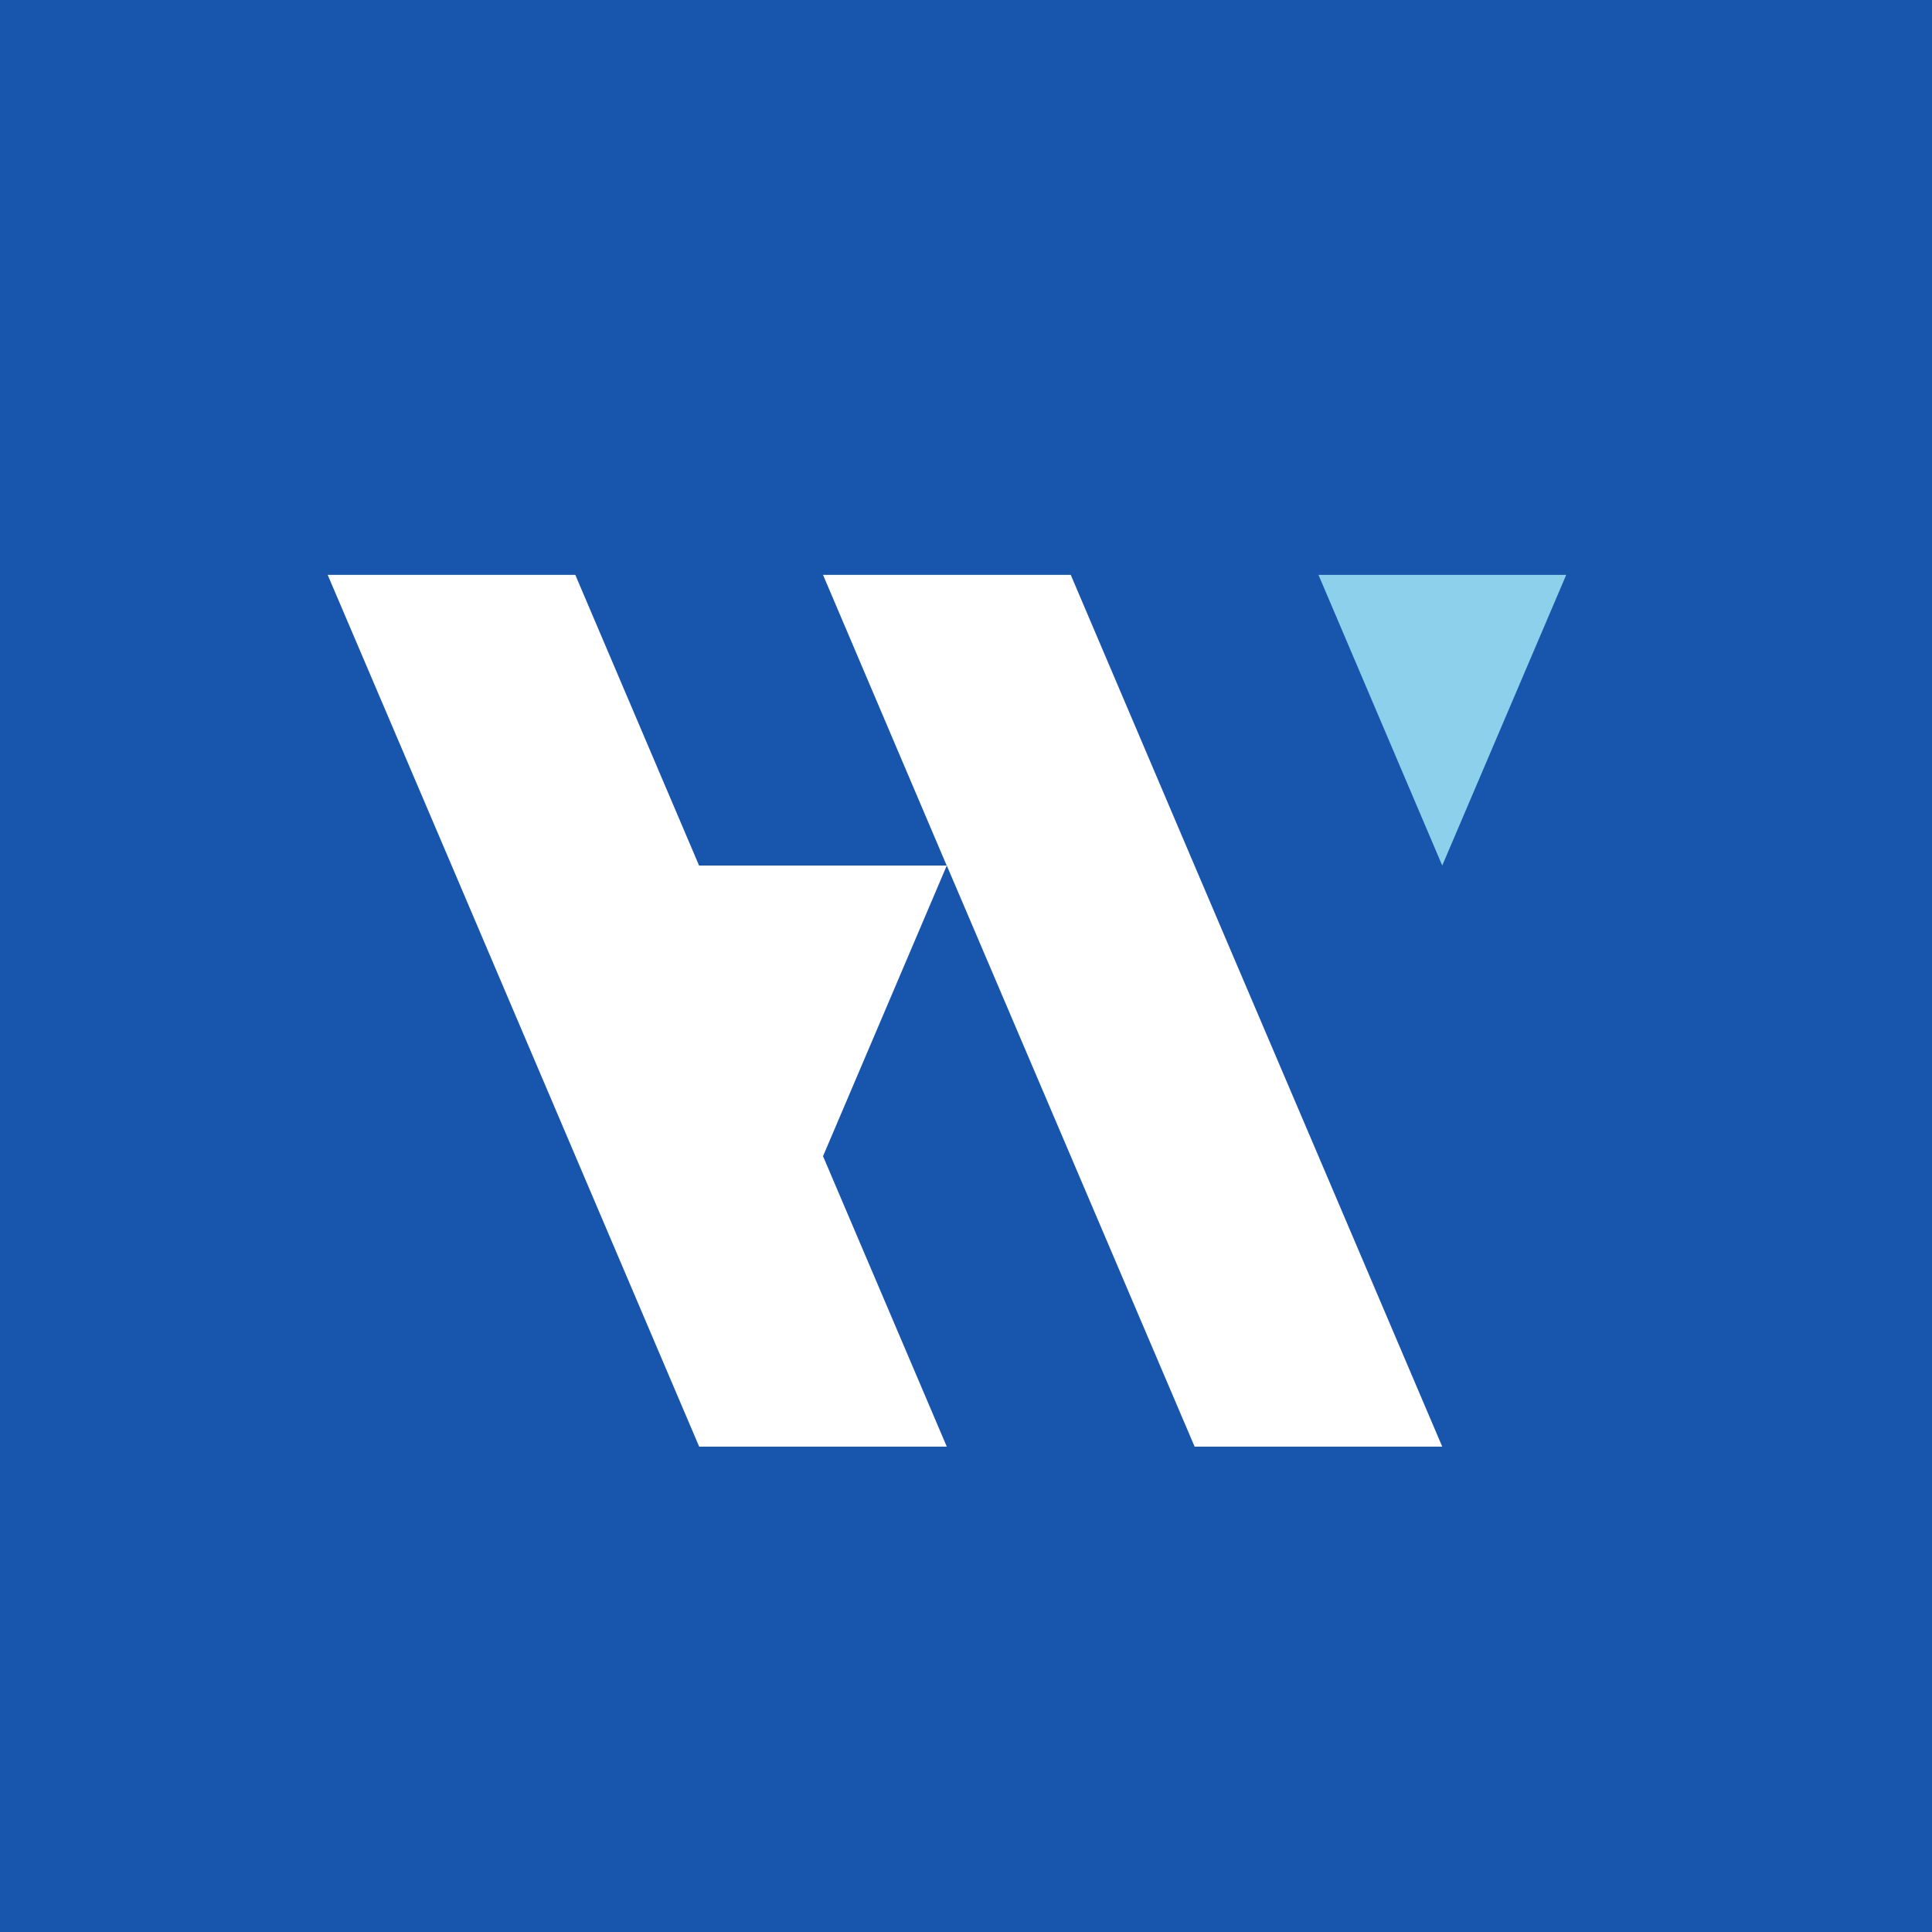
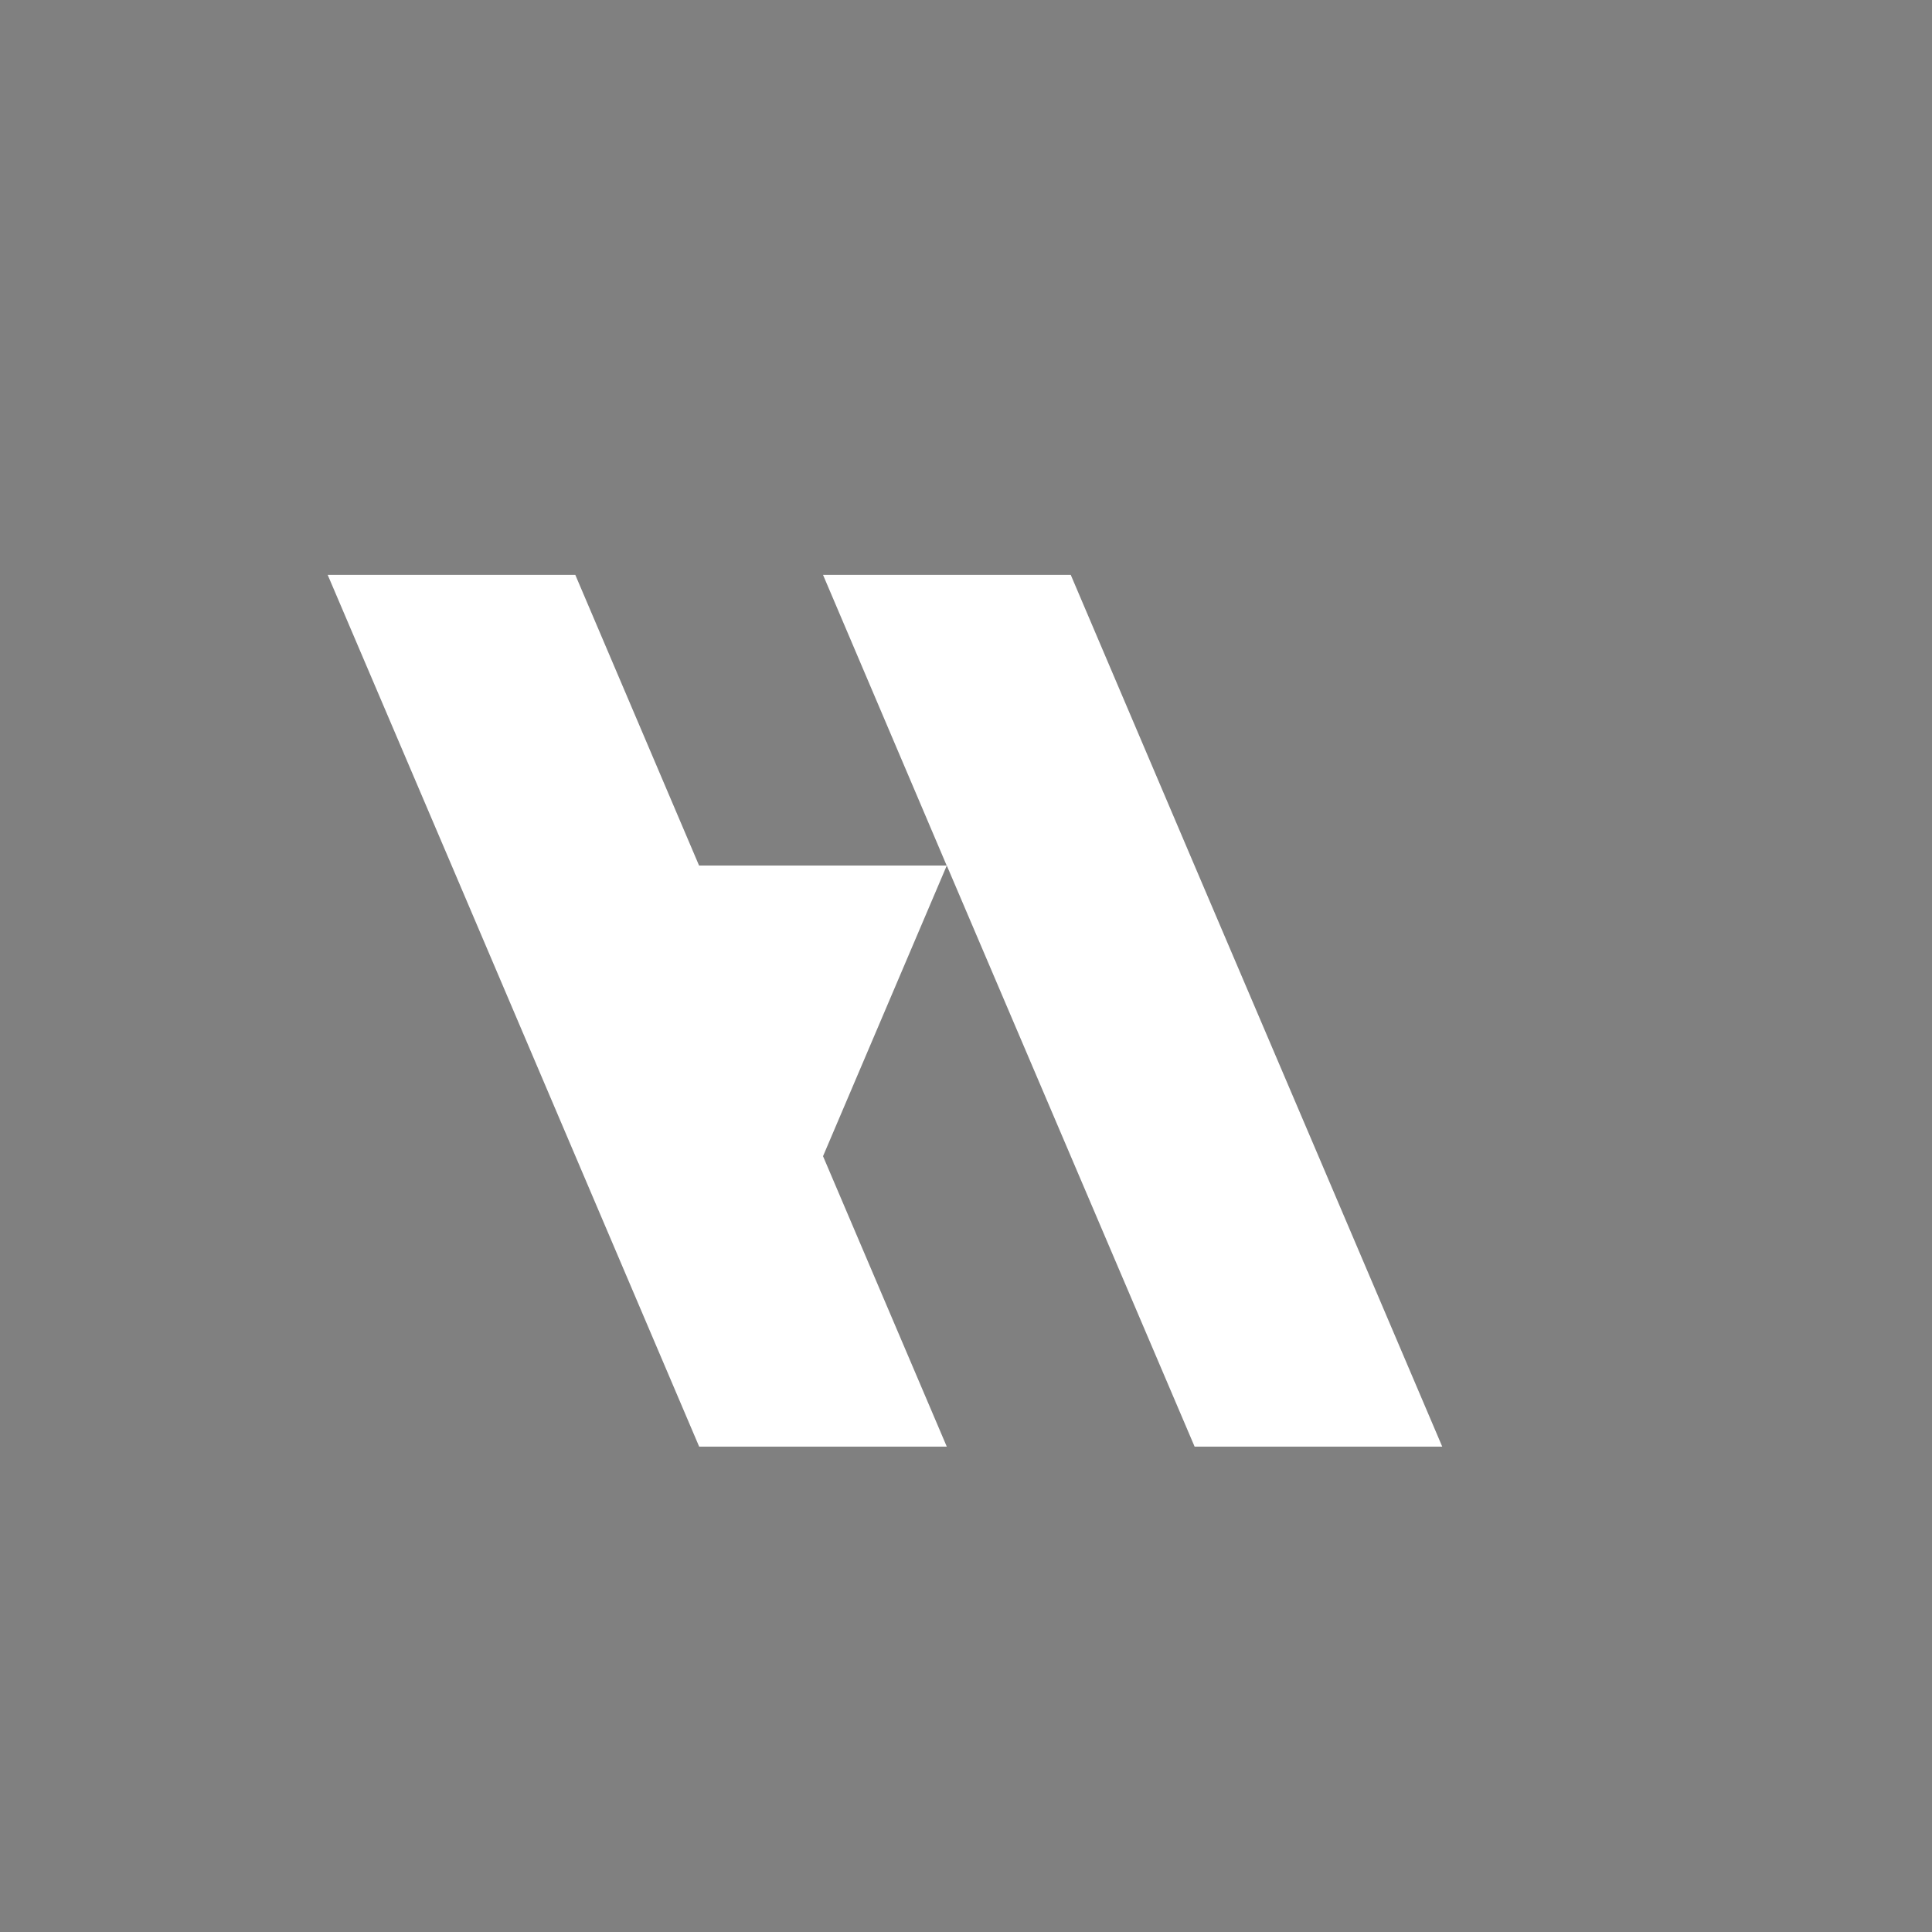
<svg xmlns="http://www.w3.org/2000/svg" viewBox="0 0 18 18">
  <rect x="0" y="0" width="18" height="18" fill="#808080" stroke="none" />
  <g clip-path="url(#a)">
-     <path fill="#1855AD" d="M0 0h18v18H0V0Z" />
-     <path fill="#8CD0EB" d="m12.284 5.356 1.153 2.708 1.155-2.708" />
    <path fill="#fff" fill-rule="evenodd" d="M13.437 13.478H11.13L8.821 8.064l-1.153 2.708 1.153 2.706H6.514L4.208 8.064 3.053 5.356H5.36l1.153 2.708H8.82L7.668 5.356h2.308l1.153 2.708 1.155 2.708" clip-rule="evenodd" />
  </g>
  <defs>
    <clipPath id="a">
      <path fill="#fff" d="M0 0h18v18H0z" />
    </clipPath>
  </defs>
</svg>